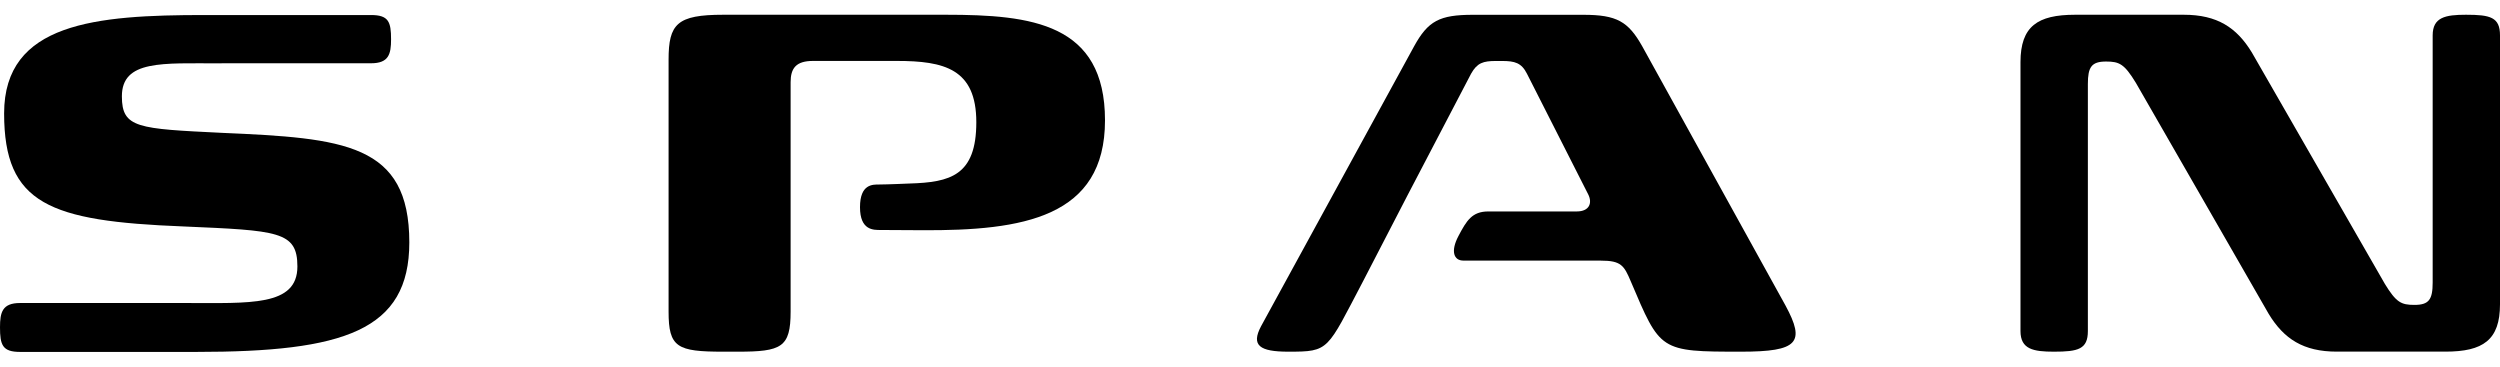
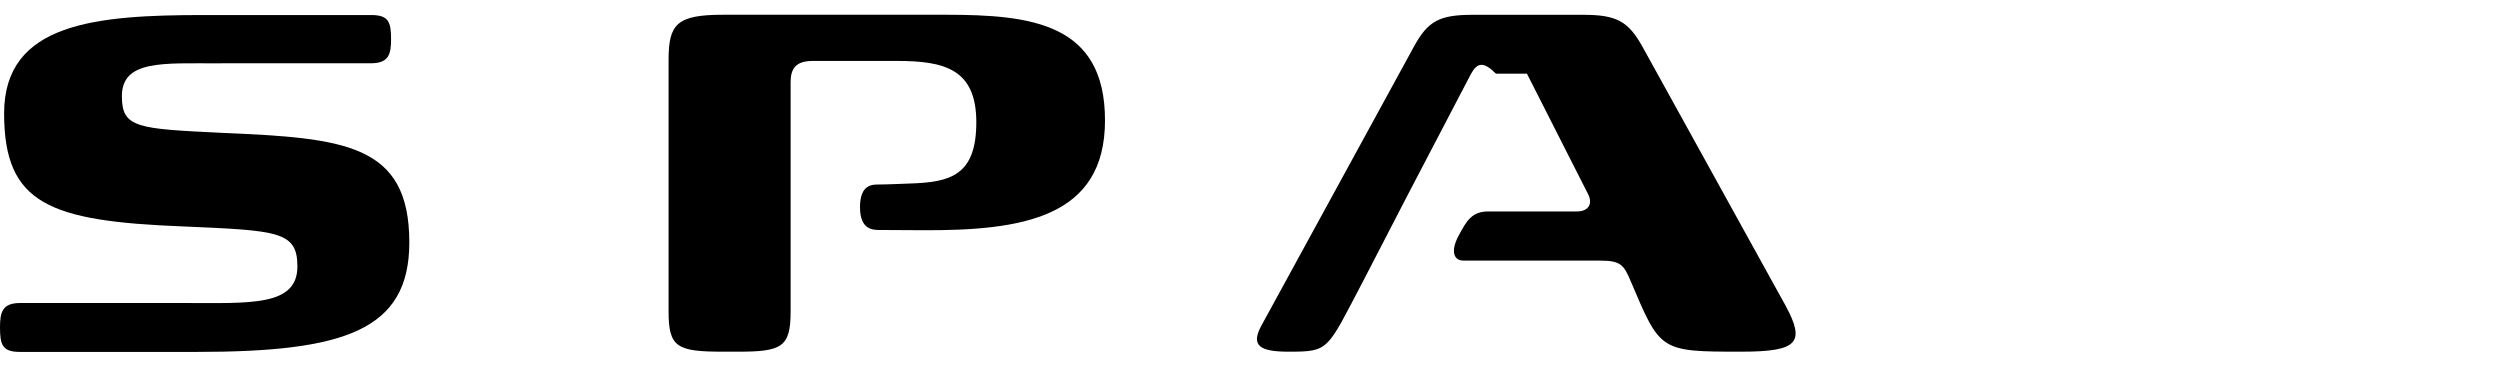
<svg xmlns="http://www.w3.org/2000/svg" fill="none" height=" 100%" viewBox="0 0 150 22" width=" 100%">
  <path d="M10.107 21.115H1.202C0.143 21.115 0 20.694 0 19.636C0 18.737 0.14 18.181 1.202 18.181H11.131C14.983 18.181 17.844 18.392 17.844 15.989C17.844 13.869 16.679 13.833 10.988 13.586C2.967 13.271 0.247 12.247 0.247 6.803C0.247 1.359 5.758 0.902 12.263 0.902H22.263C23.321 0.902 23.464 1.317 23.464 2.362C23.464 3.249 23.324 3.796 22.263 3.796H13.358L13.181 3.802C9.753 3.802 7.313 3.589 7.313 5.781C7.313 7.69 8.268 7.724 13.321 7.971C20.637 8.288 24.559 8.605 24.559 14.543C24.559 19.843 20.637 21.115 11.766 21.115H10.107Z" fill="currentColor" />
  <path d="M52.765 11.07C53.209 11.07 54.573 11.011 54.573 11.011C57.013 10.938 58.579 10.54 58.579 7.333C58.579 4.127 56.651 3.656 53.806 3.656H48.781C47.762 3.656 47.437 4.094 47.437 4.93V18.698C47.437 20.846 46.889 21.101 44.267 21.101H43.394C40.626 21.101 40.115 20.846 40.115 18.698V3.58C40.115 1.432 40.623 0.885 43.394 0.885H56.76C61.895 0.885 66.3 1.396 66.3 7.221C66.3 13.046 61.384 13.849 55.3 13.813C55.3 13.813 53.402 13.799 52.838 13.799C52.414 13.799 51.6 13.83 51.6 12.432C51.6 11.034 52.364 11.07 52.762 11.07" fill="currentColor" />
-   <path d="M143.082 17.019C143.773 18.148 144.065 18.294 144.868 18.294C145.741 18.294 145.96 17.968 145.96 16.946V2.123C145.96 1.031 146.726 0.885 147.962 0.885C149.419 0.885 150 1.031 150 2.123V18.257C150 20.405 148.981 21.098 146.724 21.098H140.205C138.2 21.098 137.035 20.332 136.126 18.841L128.15 4.967C127.459 3.838 127.167 3.692 126.364 3.692C125.491 3.692 125.272 4.021 125.272 5.04V19.863C125.272 20.955 124.691 21.101 123.234 21.101C121.996 21.101 121.229 20.955 121.229 19.863V3.726C121.232 1.578 122.251 0.885 124.509 0.885H131.027C133.032 0.885 134.197 1.651 135.107 3.142L143.082 17.016V17.019Z" fill="currentColor" />
-   <path d="M96.058 15.635H87.799C87.235 15.635 87.018 15.085 87.507 14.161C87.993 13.238 88.321 12.687 89.298 12.687H94.607H94.601C95.368 12.687 95.55 12.177 95.295 11.668L91.617 4.422C91.288 3.768 90.887 3.659 90.123 3.659H89.758C88.995 3.659 88.63 3.768 88.265 4.422L84.478 11.668L81.783 16.876C79.598 21.028 79.781 21.101 77.302 21.101C75.589 21.101 75.045 20.736 75.665 19.571L84.843 2.783C85.682 1.253 86.373 0.888 88.374 0.888H95.003C97.007 0.888 97.698 1.289 98.537 2.783L107.131 18.333C108.332 20.554 107.894 21.101 104.472 21.101C99.556 21.101 99.627 21.065 97.844 16.876C97.445 15.93 97.263 15.638 96.058 15.638" fill="currentColor" />
+   <path d="M96.058 15.635H87.799C87.235 15.635 87.018 15.085 87.507 14.161C87.993 13.238 88.321 12.687 89.298 12.687H94.607H94.601C95.368 12.687 95.55 12.177 95.295 11.668L91.617 4.422H89.758C88.995 3.659 88.63 3.768 88.265 4.422L84.478 11.668L81.783 16.876C79.598 21.028 79.781 21.101 77.302 21.101C75.589 21.101 75.045 20.736 75.665 19.571L84.843 2.783C85.682 1.253 86.373 0.888 88.374 0.888H95.003C97.007 0.888 97.698 1.289 98.537 2.783L107.131 18.333C108.332 20.554 107.894 21.101 104.472 21.101C99.556 21.101 99.627 21.065 97.844 16.876C97.445 15.93 97.263 15.638 96.058 15.638" fill="currentColor" />
</svg>